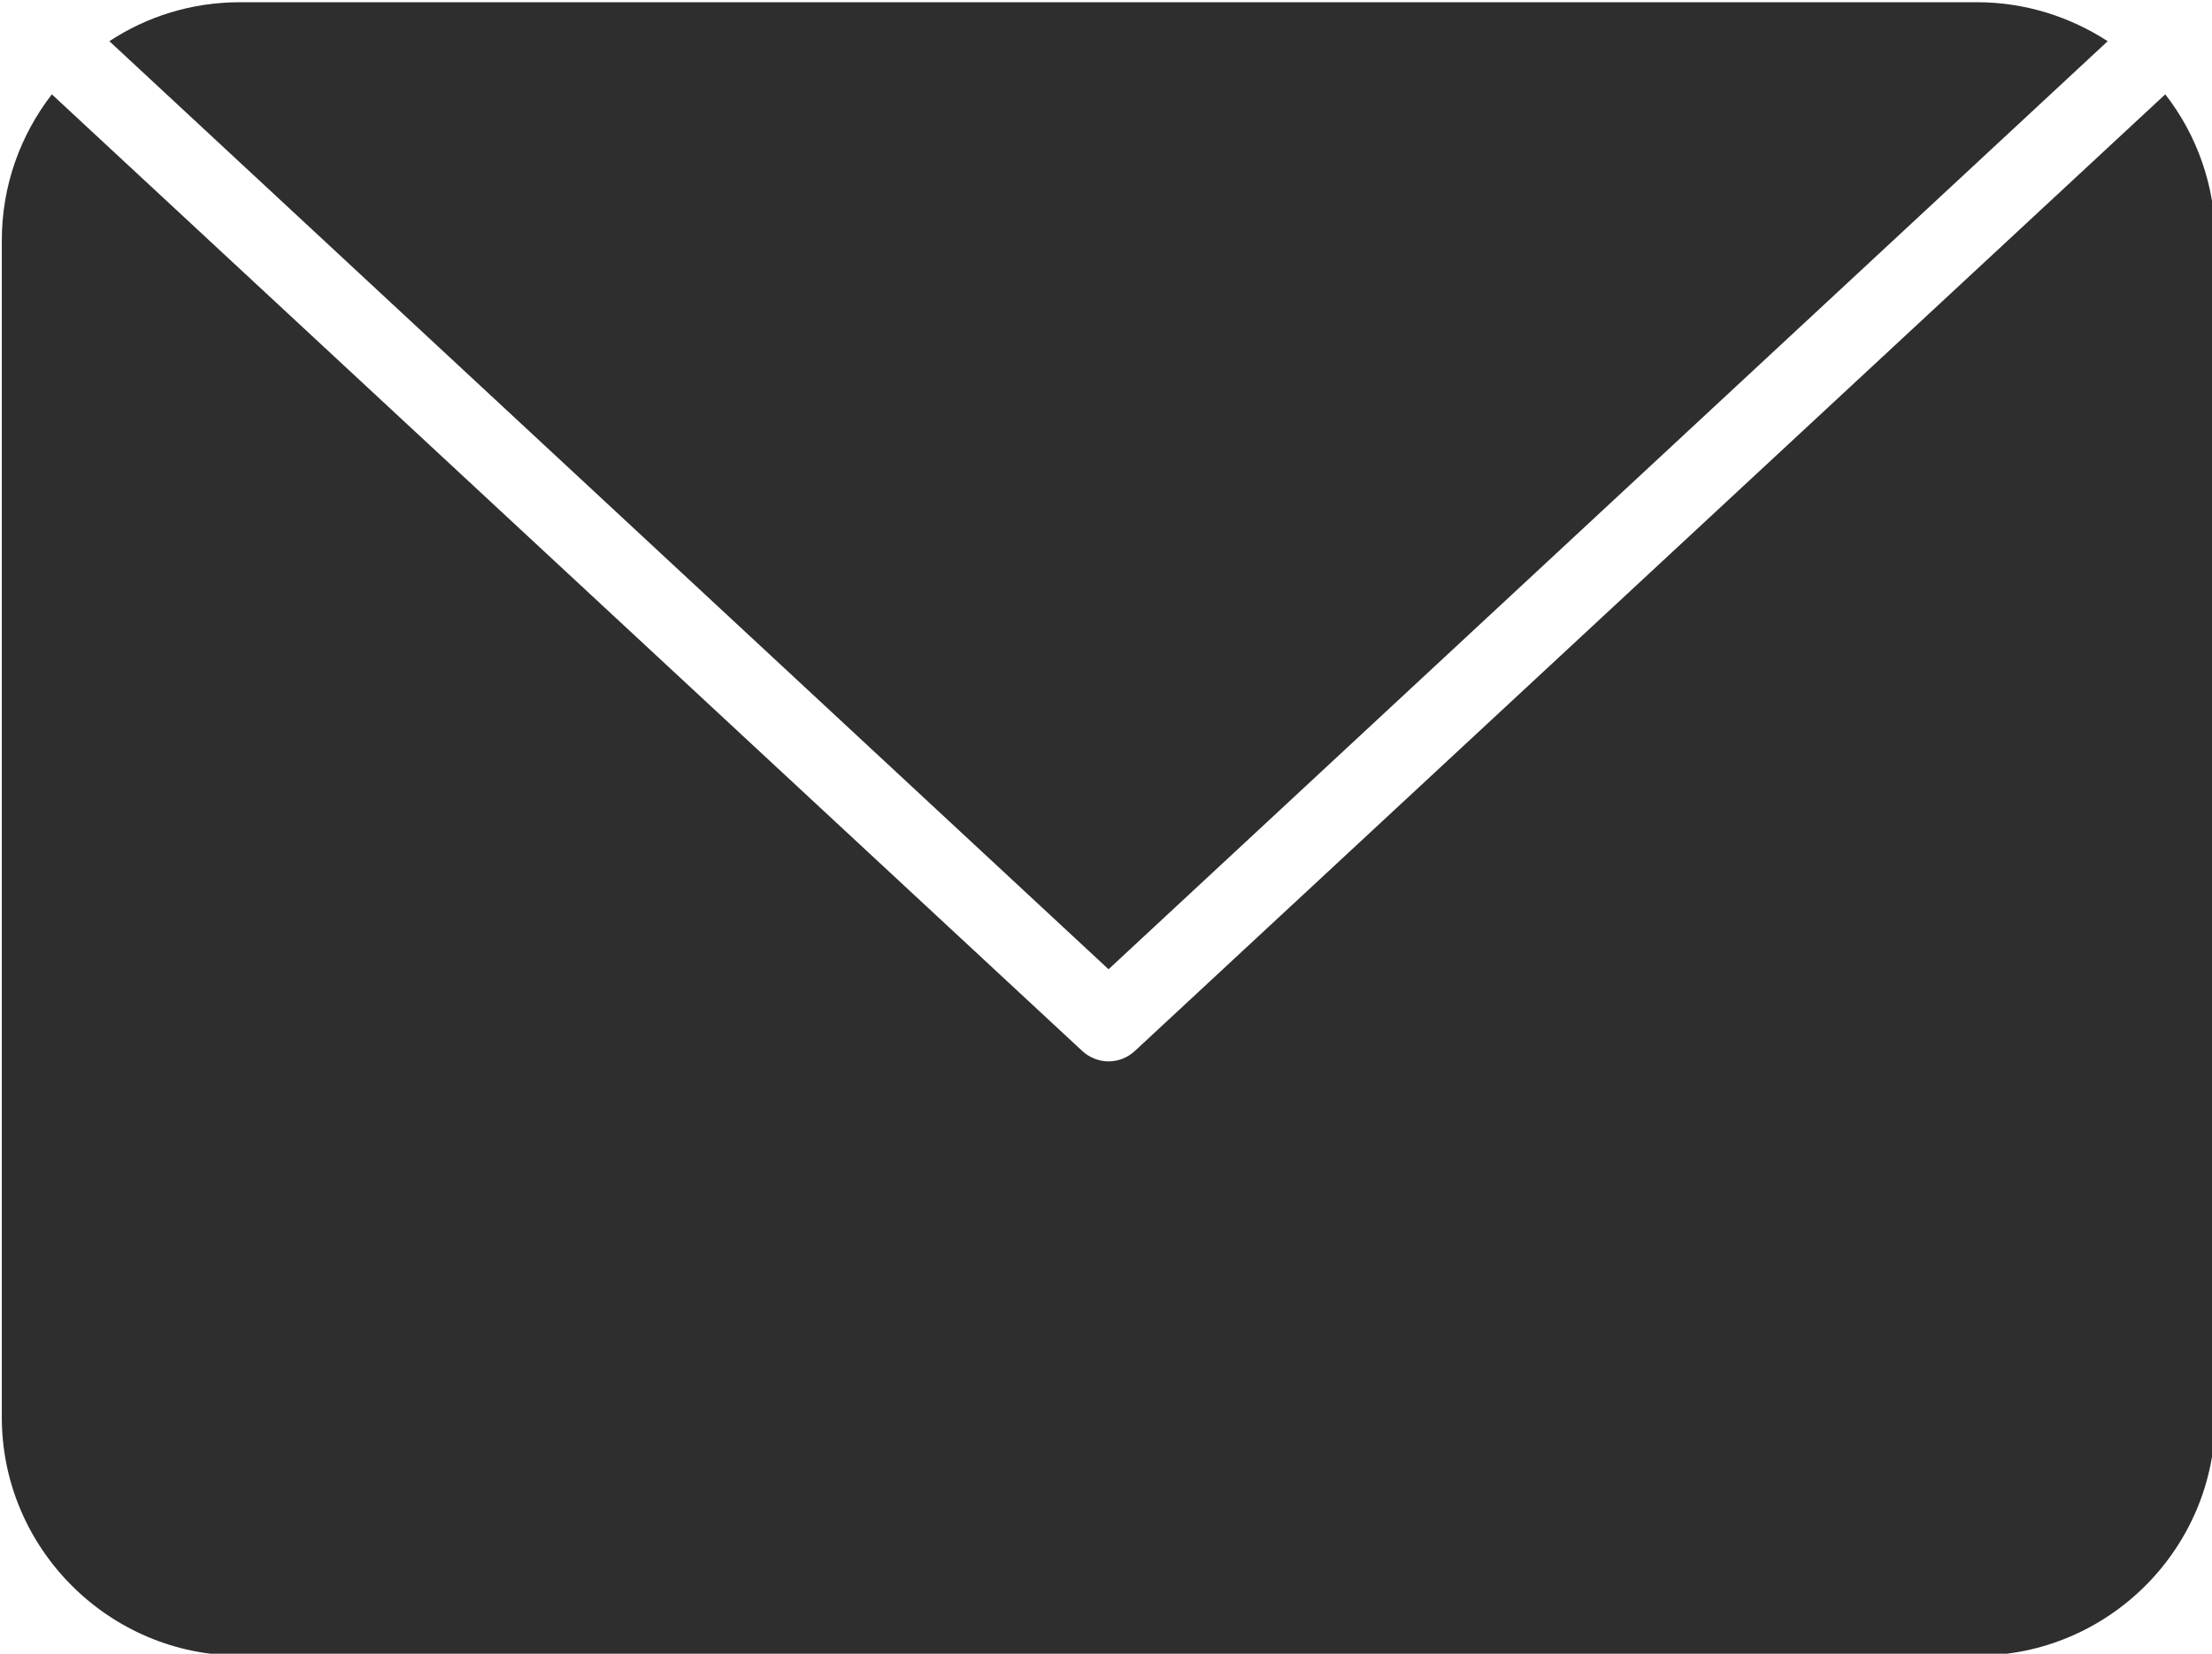
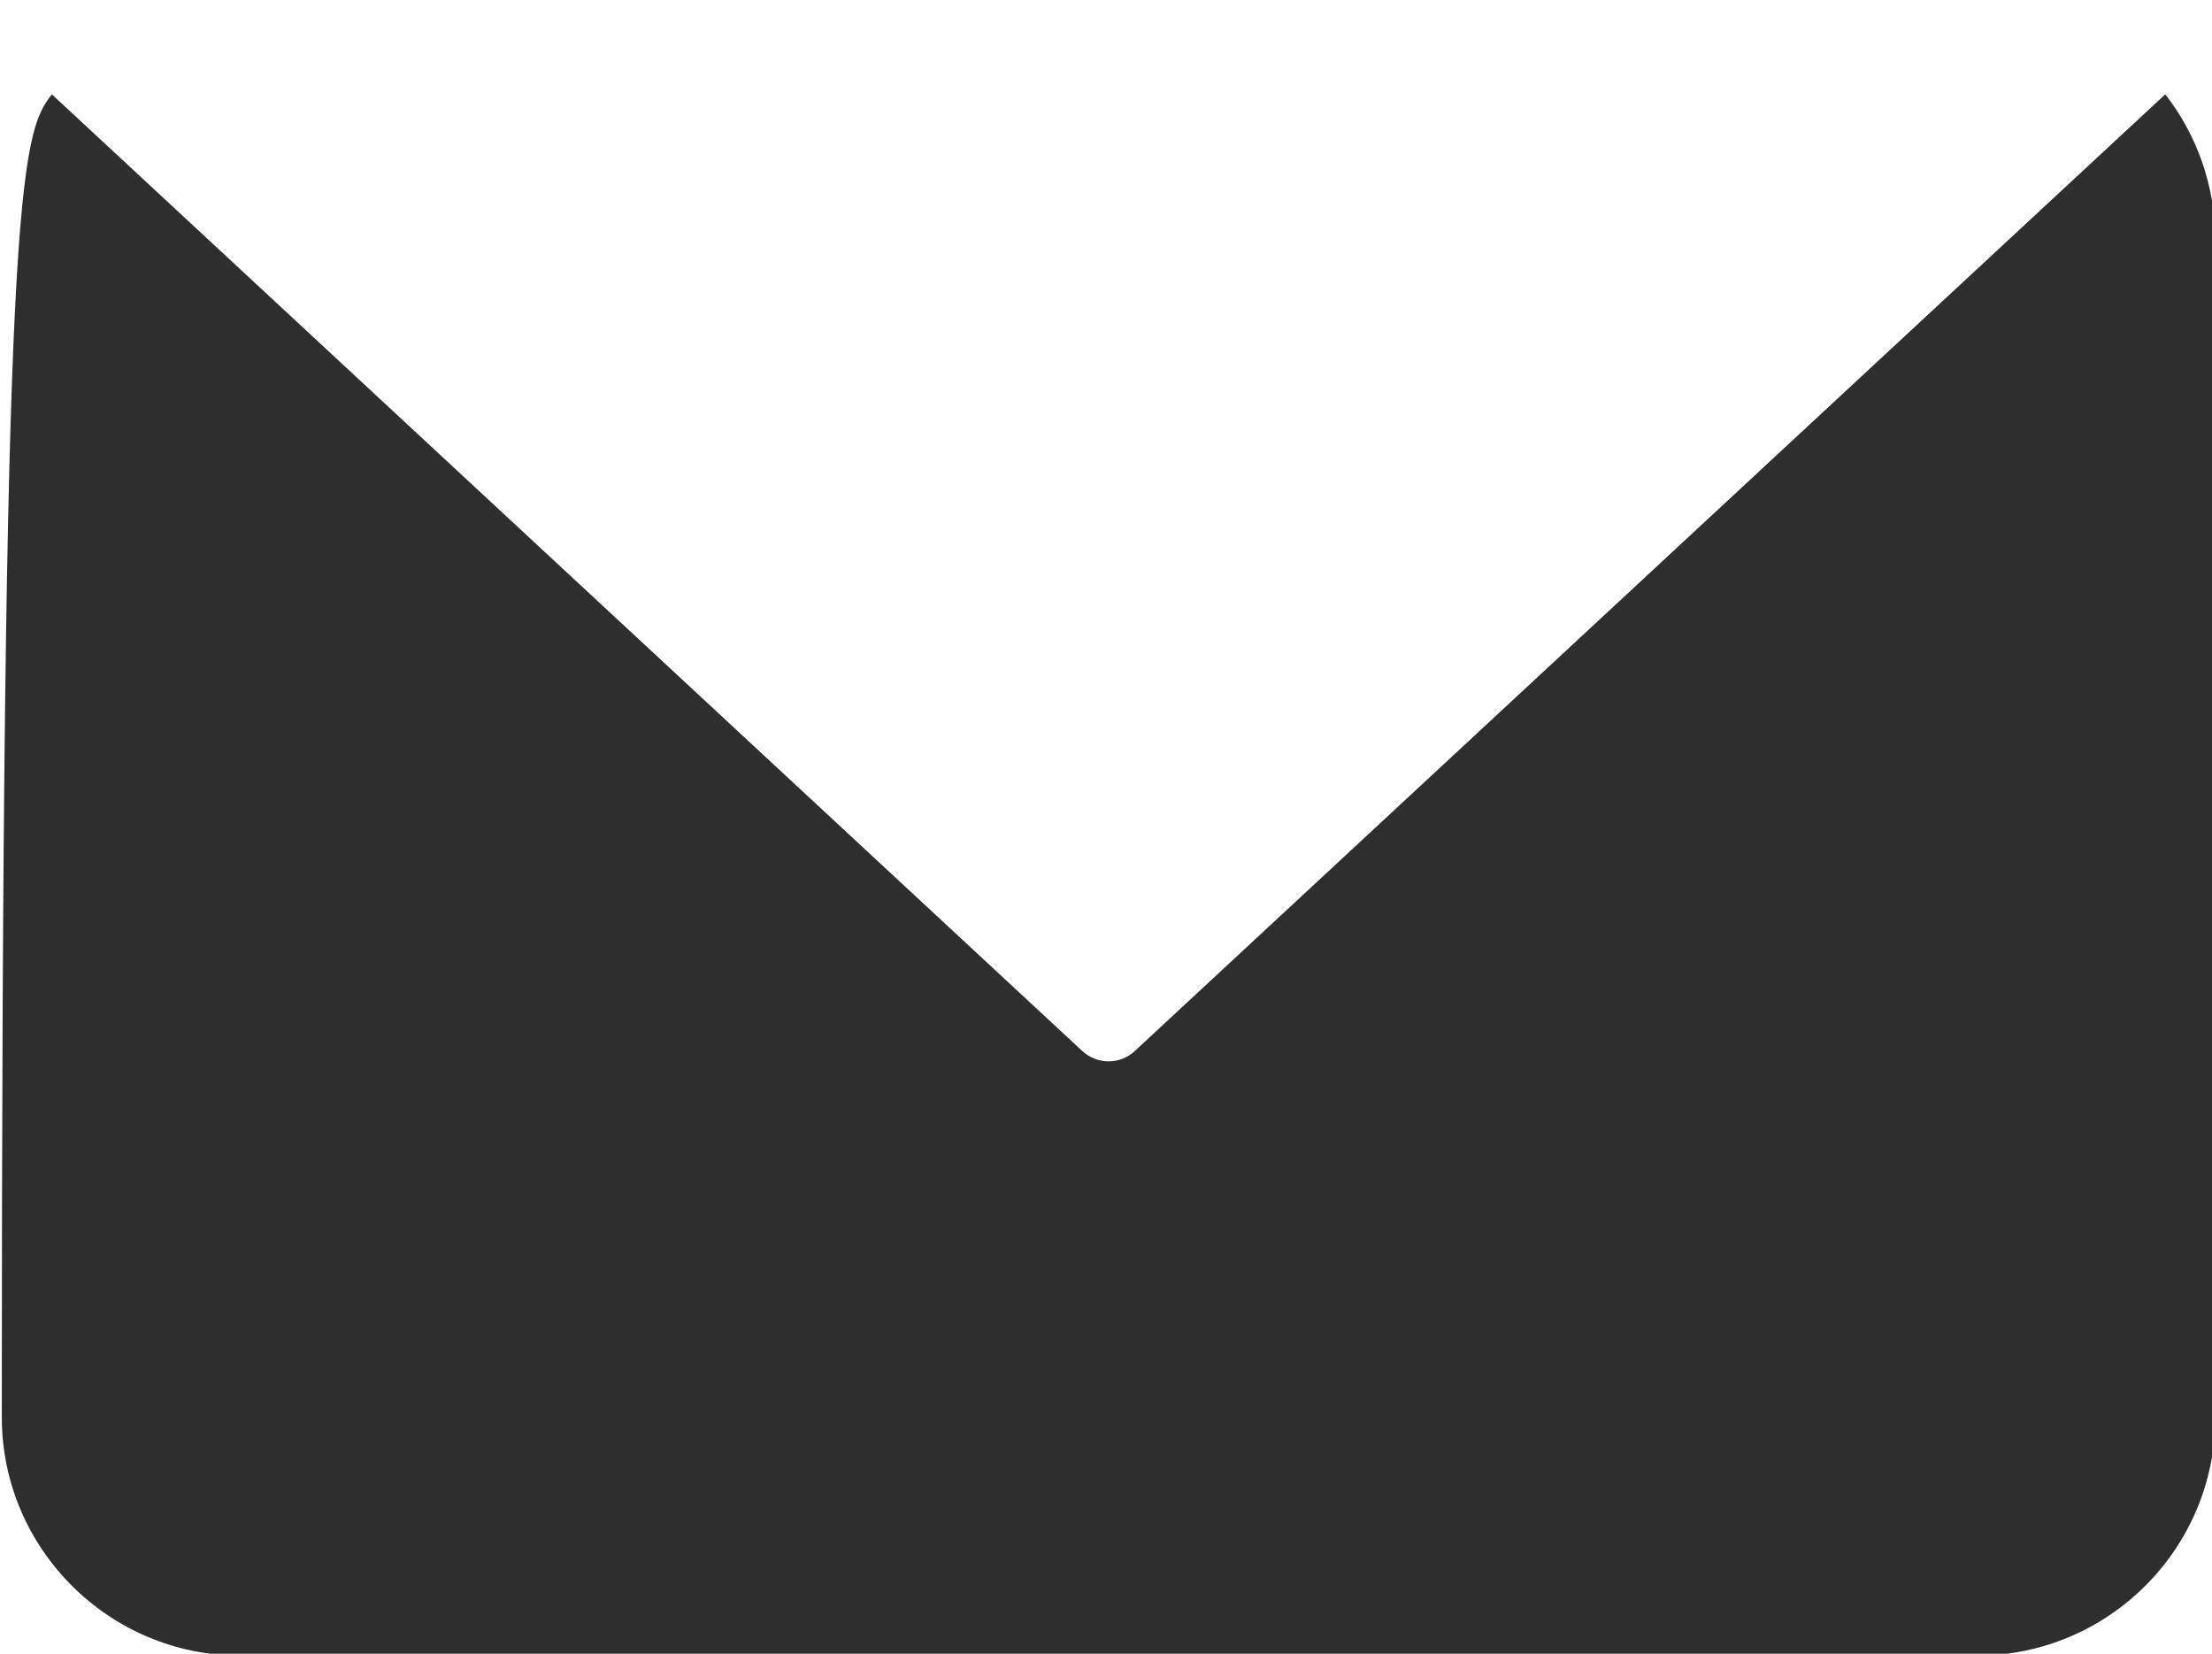
<svg xmlns="http://www.w3.org/2000/svg" width="100%" height="100%" viewBox="0 0 99 74" version="1.1" xml:space="preserve" style="fill-rule:evenodd;clip-rule:evenodd;stroke-linejoin:round;stroke-miterlimit:2;">
  <g transform="matrix(0.125,0,0,0.125,-49.823,-61.295)">
-     <path d="M1106.48,491.16C1123.76,491.16 1139.77,496.391 1153.24,505.109L795.495,837.336L437.748,505.109C451.221,496.232 467.23,491.16 484.507,491.16L1106.48,491.16Z" style="fill:rgb(46,46,46);fill-rule:nonzero;" />
-     <path d="M1191.76,997.744C1191.76,1044.82 1153.4,1083.02 1106.48,1083.02L484.507,1083.02C437.59,1083.02 399.231,1044.66 399.231,997.744L399.231,576.436C399.231,556.781 405.888,538.712 417.142,524.129L785.985,866.501C788.68,869.037 792.167,870.305 795.495,870.305C798.982,870.305 802.311,869.037 805.006,866.501L1173.85,524.129C1185.1,538.553 1191.76,556.781 1191.76,576.436L1191.76,997.744Z" style="fill:rgb(46,46,46);fill-rule:nonzero;" />
+     <path d="M1191.76,997.744C1191.76,1044.82 1153.4,1083.02 1106.48,1083.02L484.507,1083.02C437.59,1083.02 399.231,1044.66 399.231,997.744C399.231,556.781 405.888,538.712 417.142,524.129L785.985,866.501C788.68,869.037 792.167,870.305 795.495,870.305C798.982,870.305 802.311,869.037 805.006,866.501L1173.85,524.129C1185.1,538.553 1191.76,556.781 1191.76,576.436L1191.76,997.744Z" style="fill:rgb(46,46,46);fill-rule:nonzero;" />
  </g>
</svg>